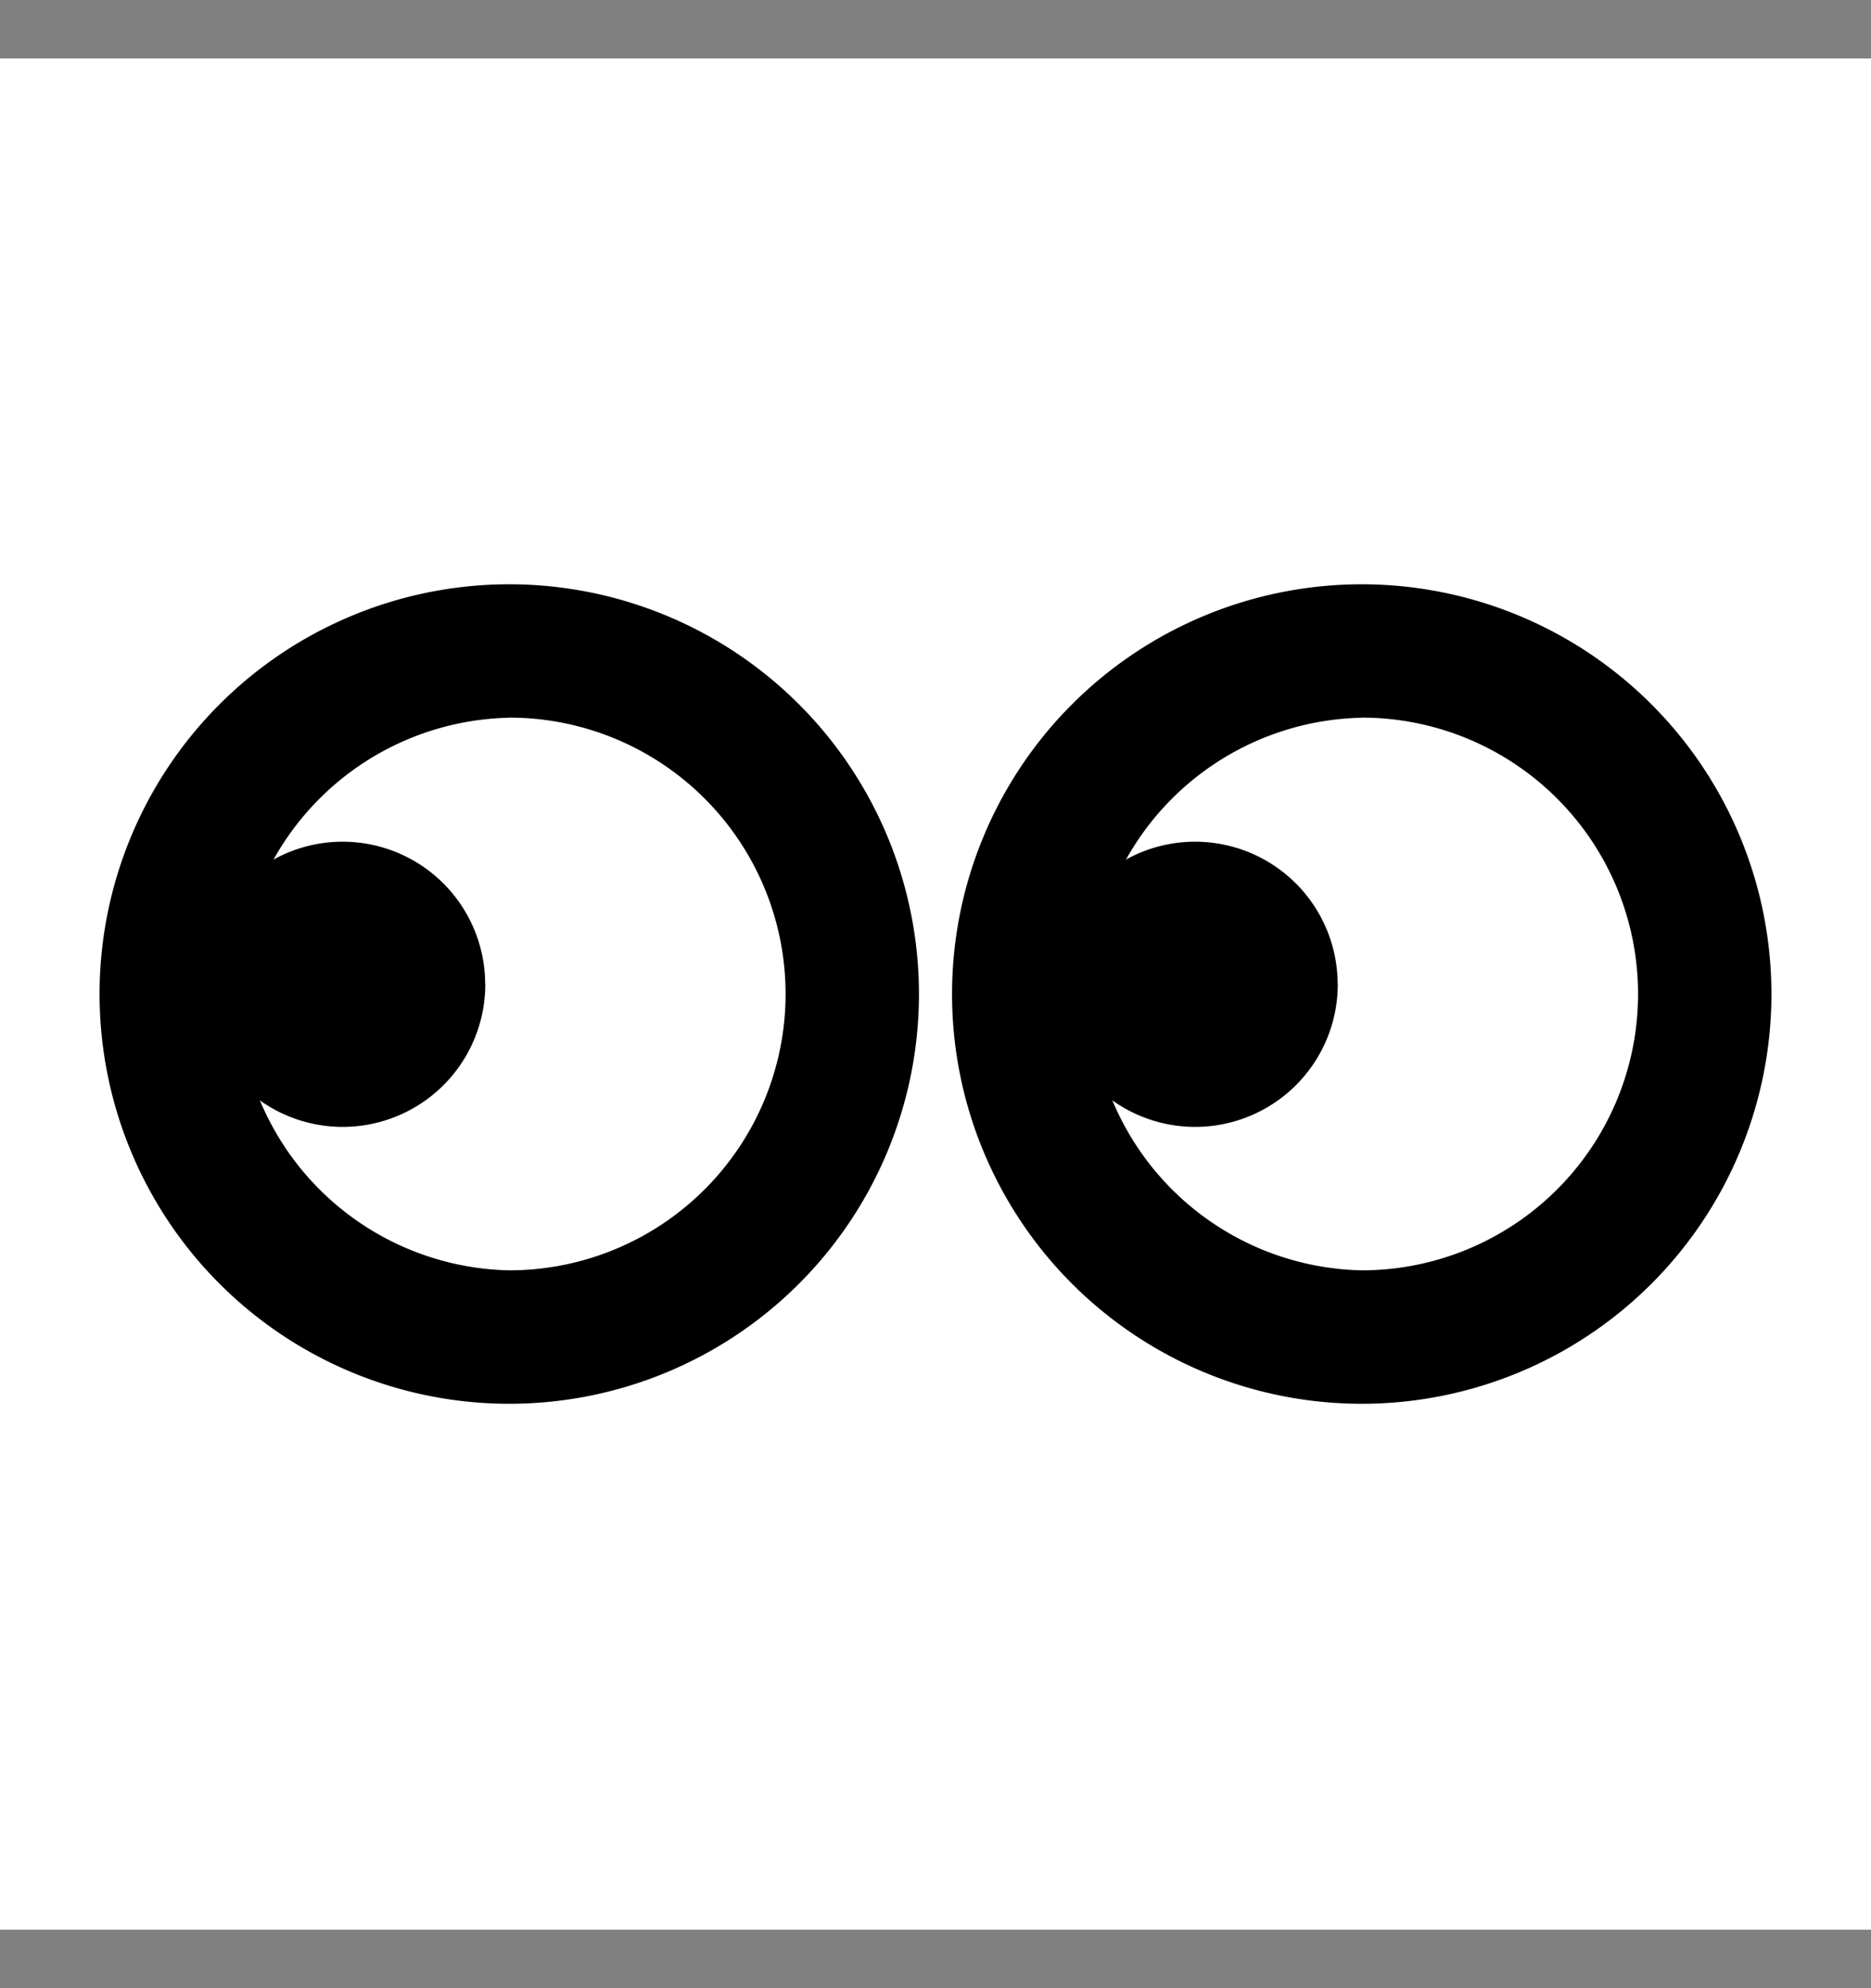
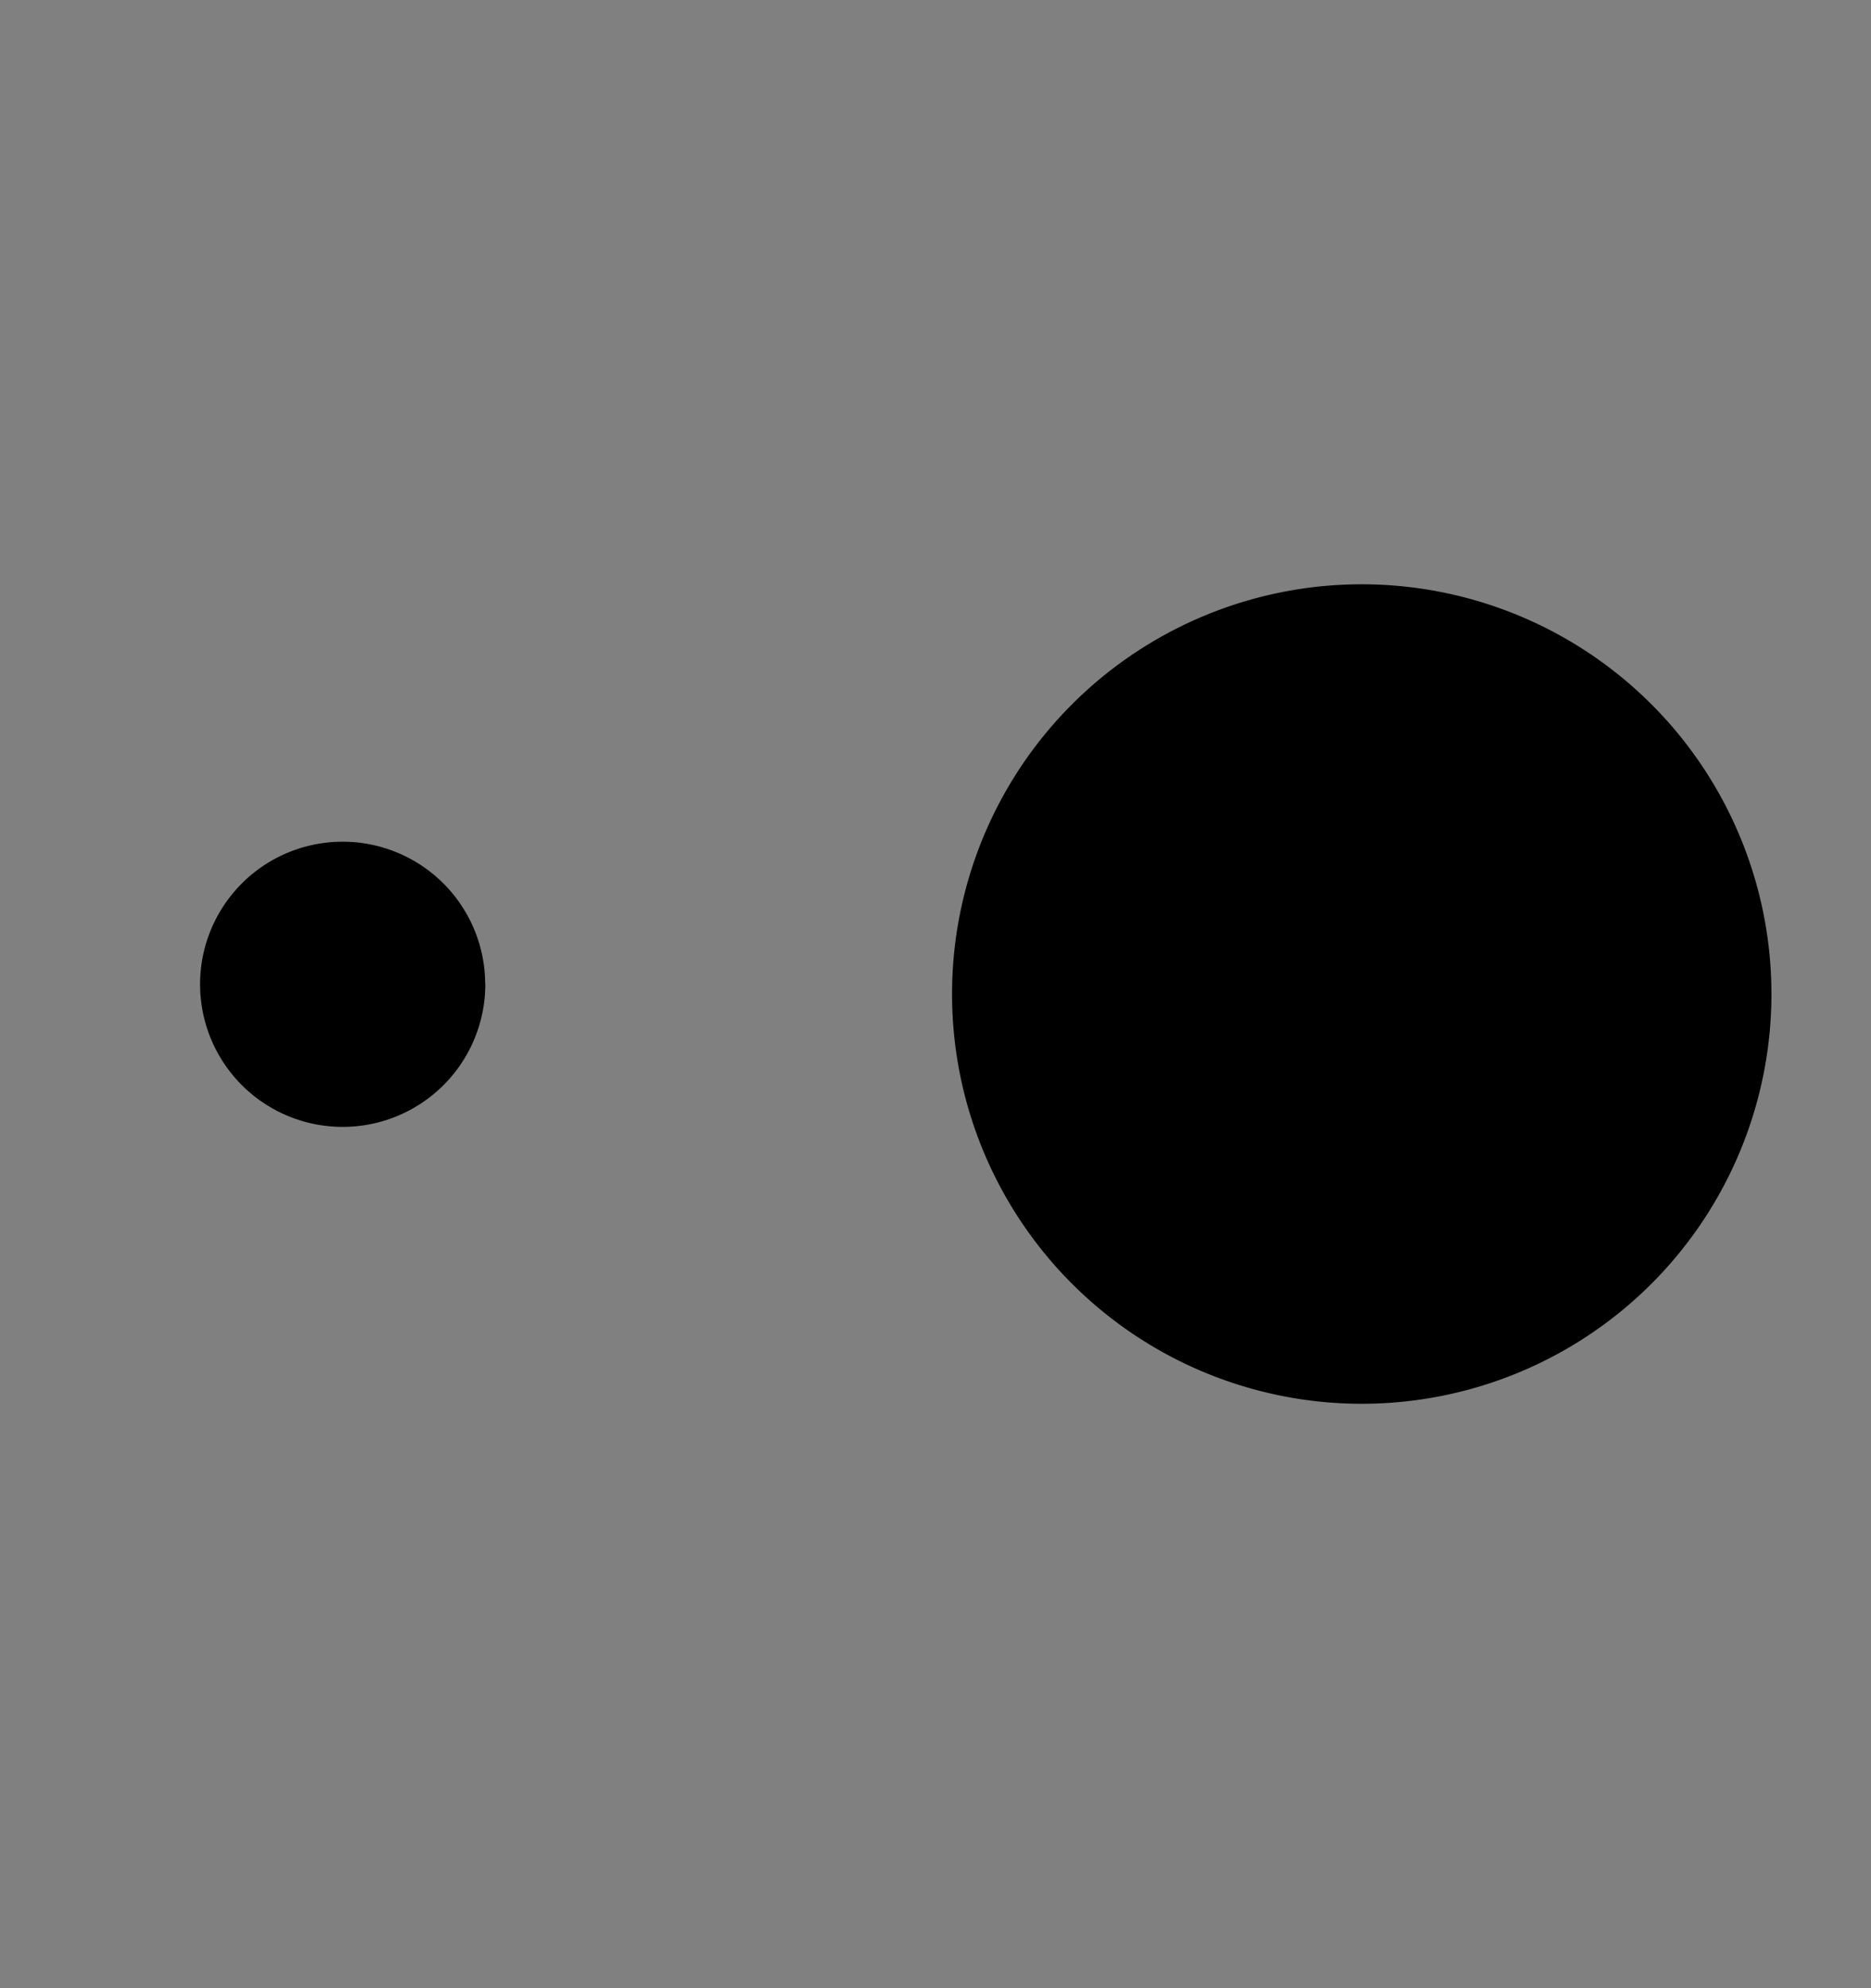
<svg xmlns="http://www.w3.org/2000/svg" width="16" height="17" viewBox="0 0 16 17">
  <rect x="0" y="0" width="16" height="17" fill="#808080" stroke="none" />
  <g fill="none" fill-rule="evenodd">
-     <path fill="#FFF" d="M0 .5h16v16H0z" />
    <g fill="#000">
-       <path d="M4.355 4.996a3.503 3.503 0 1 0 0 7.007 3.503 3.503 0 0 0 0-7.007zm0 1.14a2.363 2.363 0 1 1 0 4.726 2.363 2.363 0 0 1 0-4.725z" fill-rule="nonzero" />
      <path d="M4.15 8.416a1.219 1.219 0 1 1-2.439 0 1.219 1.219 0 0 1 2.438 0" />
-       <path d="M11.645 4.996a3.503 3.503 0 1 0 0 7.007 3.503 3.503 0 0 0 0-7.007zm0 1.14a2.363 2.363 0 1 1 0 4.726 2.363 2.363 0 0 1 0-4.725z" fill-rule="nonzero" />
+       <path d="M11.645 4.996a3.503 3.503 0 1 0 0 7.007 3.503 3.503 0 0 0 0-7.007zm0 1.14z" fill-rule="nonzero" />
      <path d="M11.44 8.416a1.219 1.219 0 1 1-2.439 0 1.219 1.219 0 0 1 2.438 0" />
    </g>
  </g>
</svg>